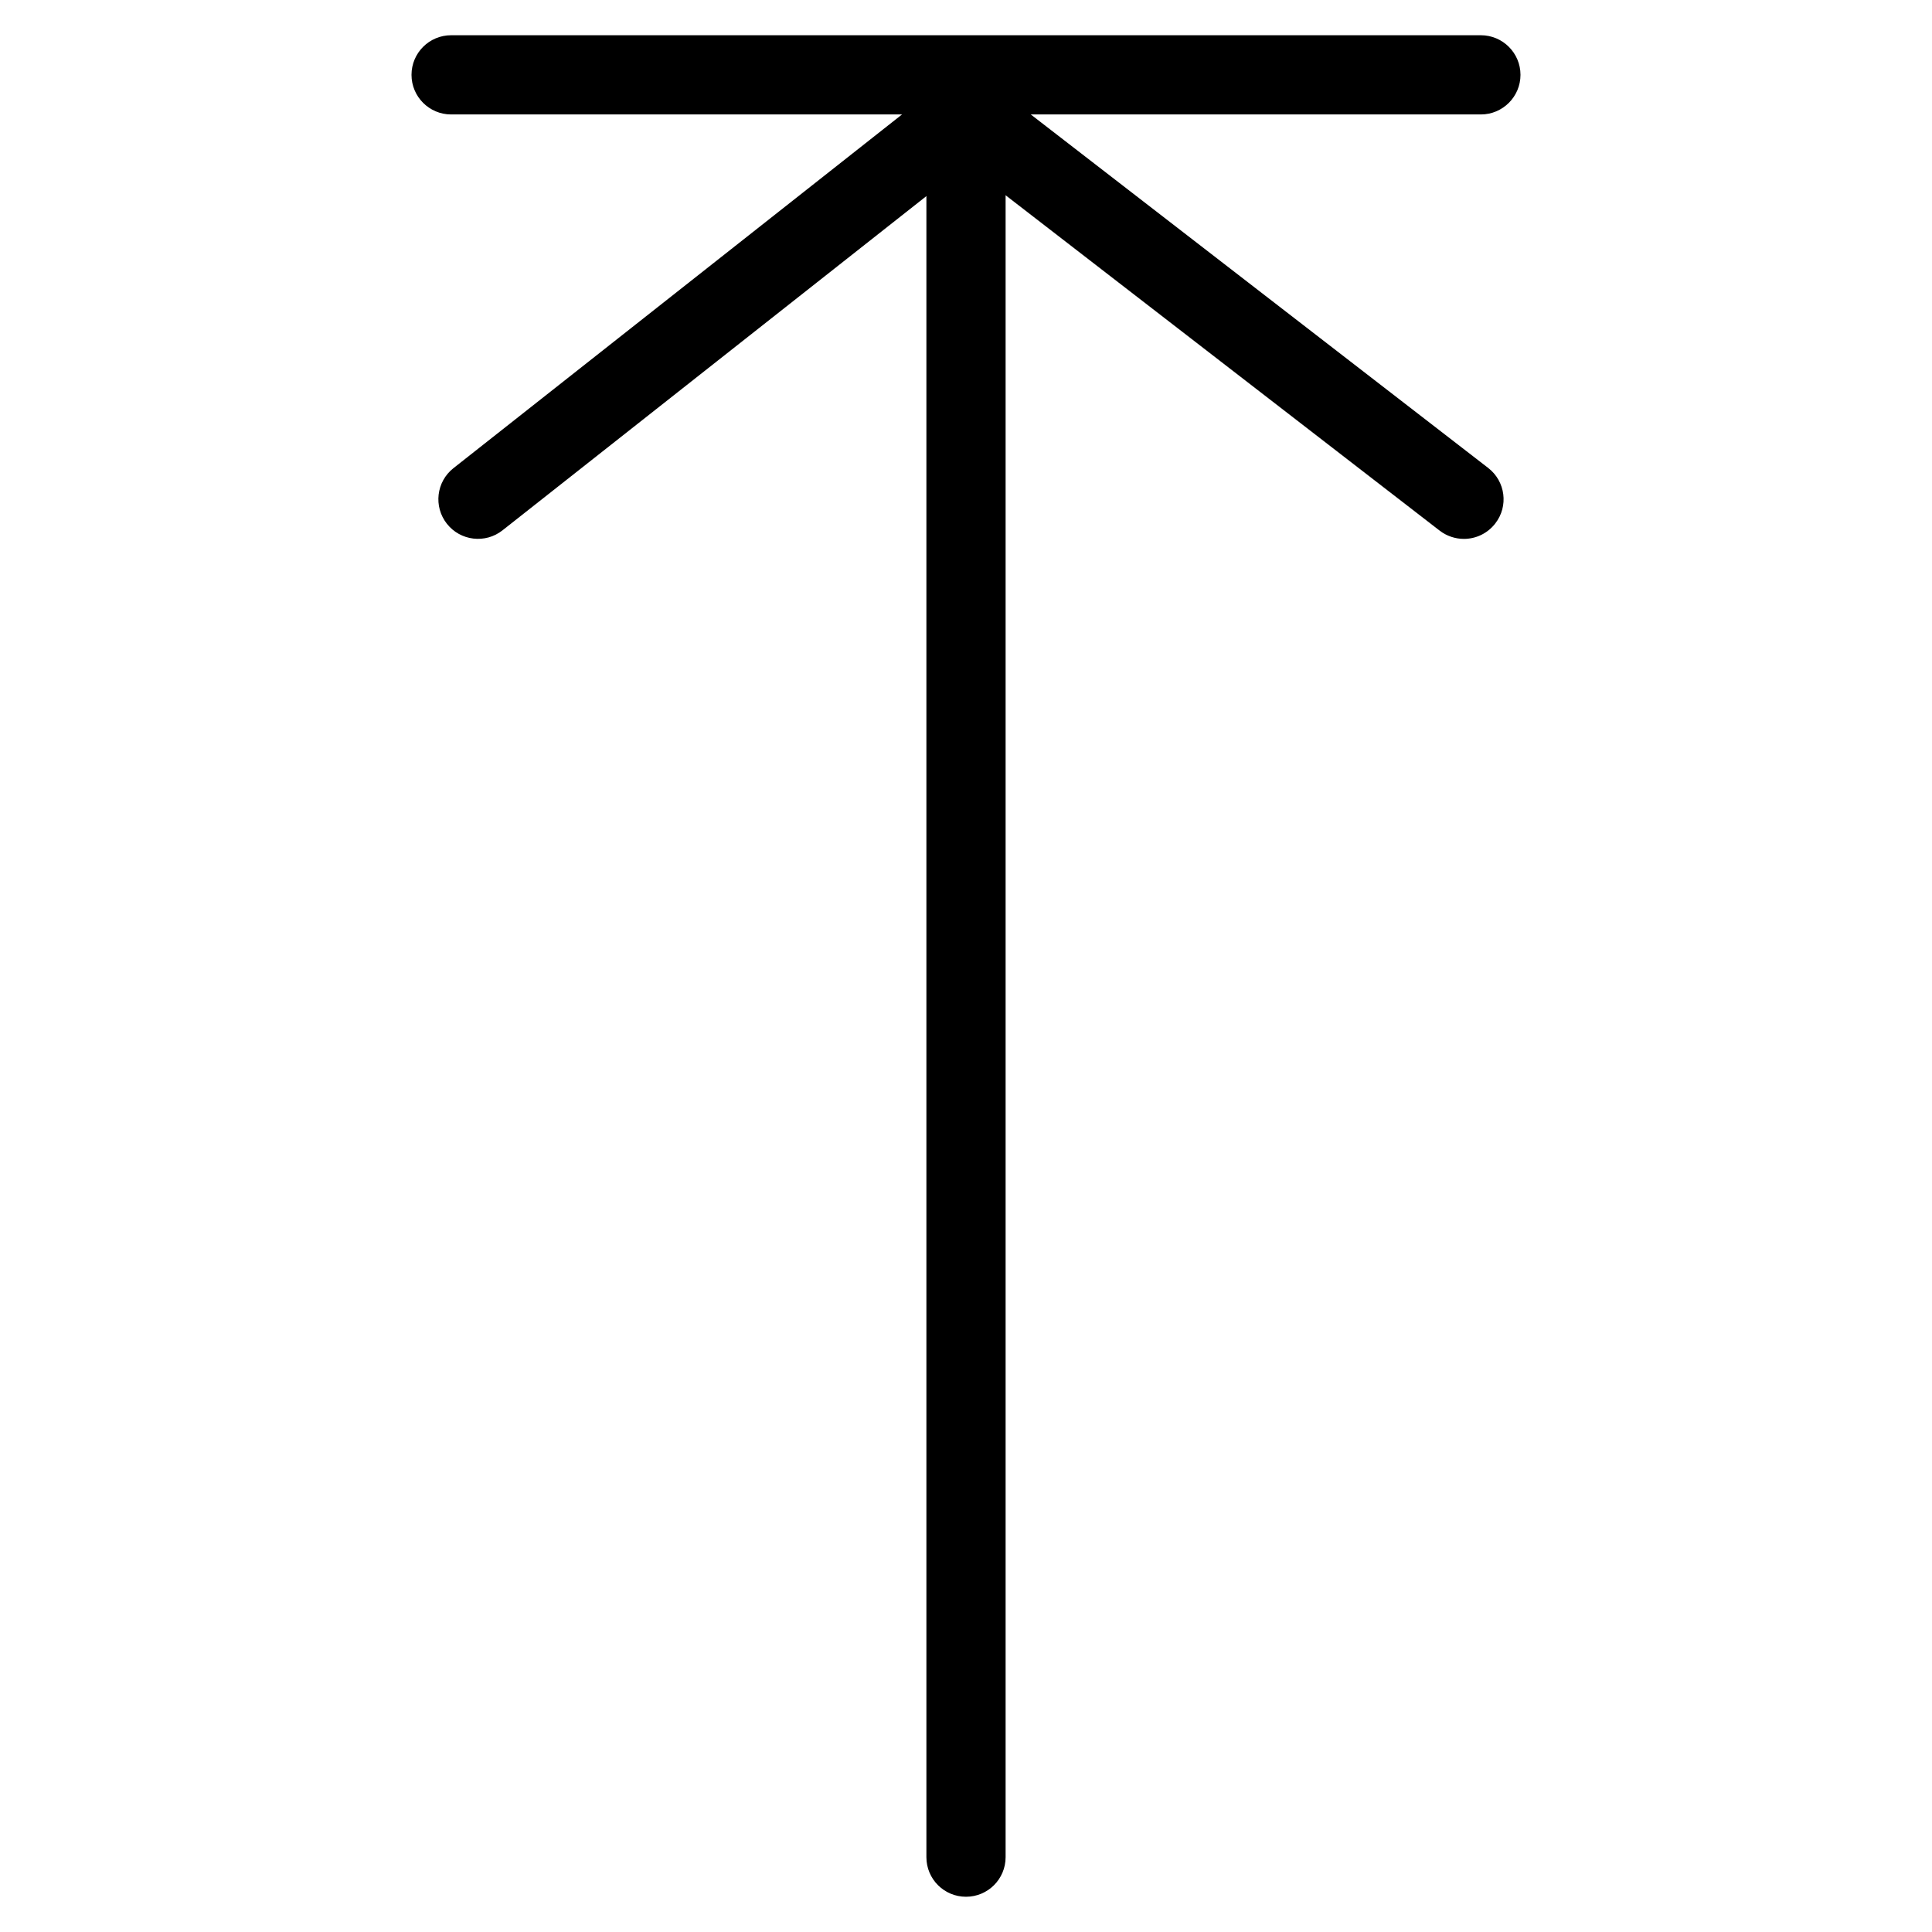
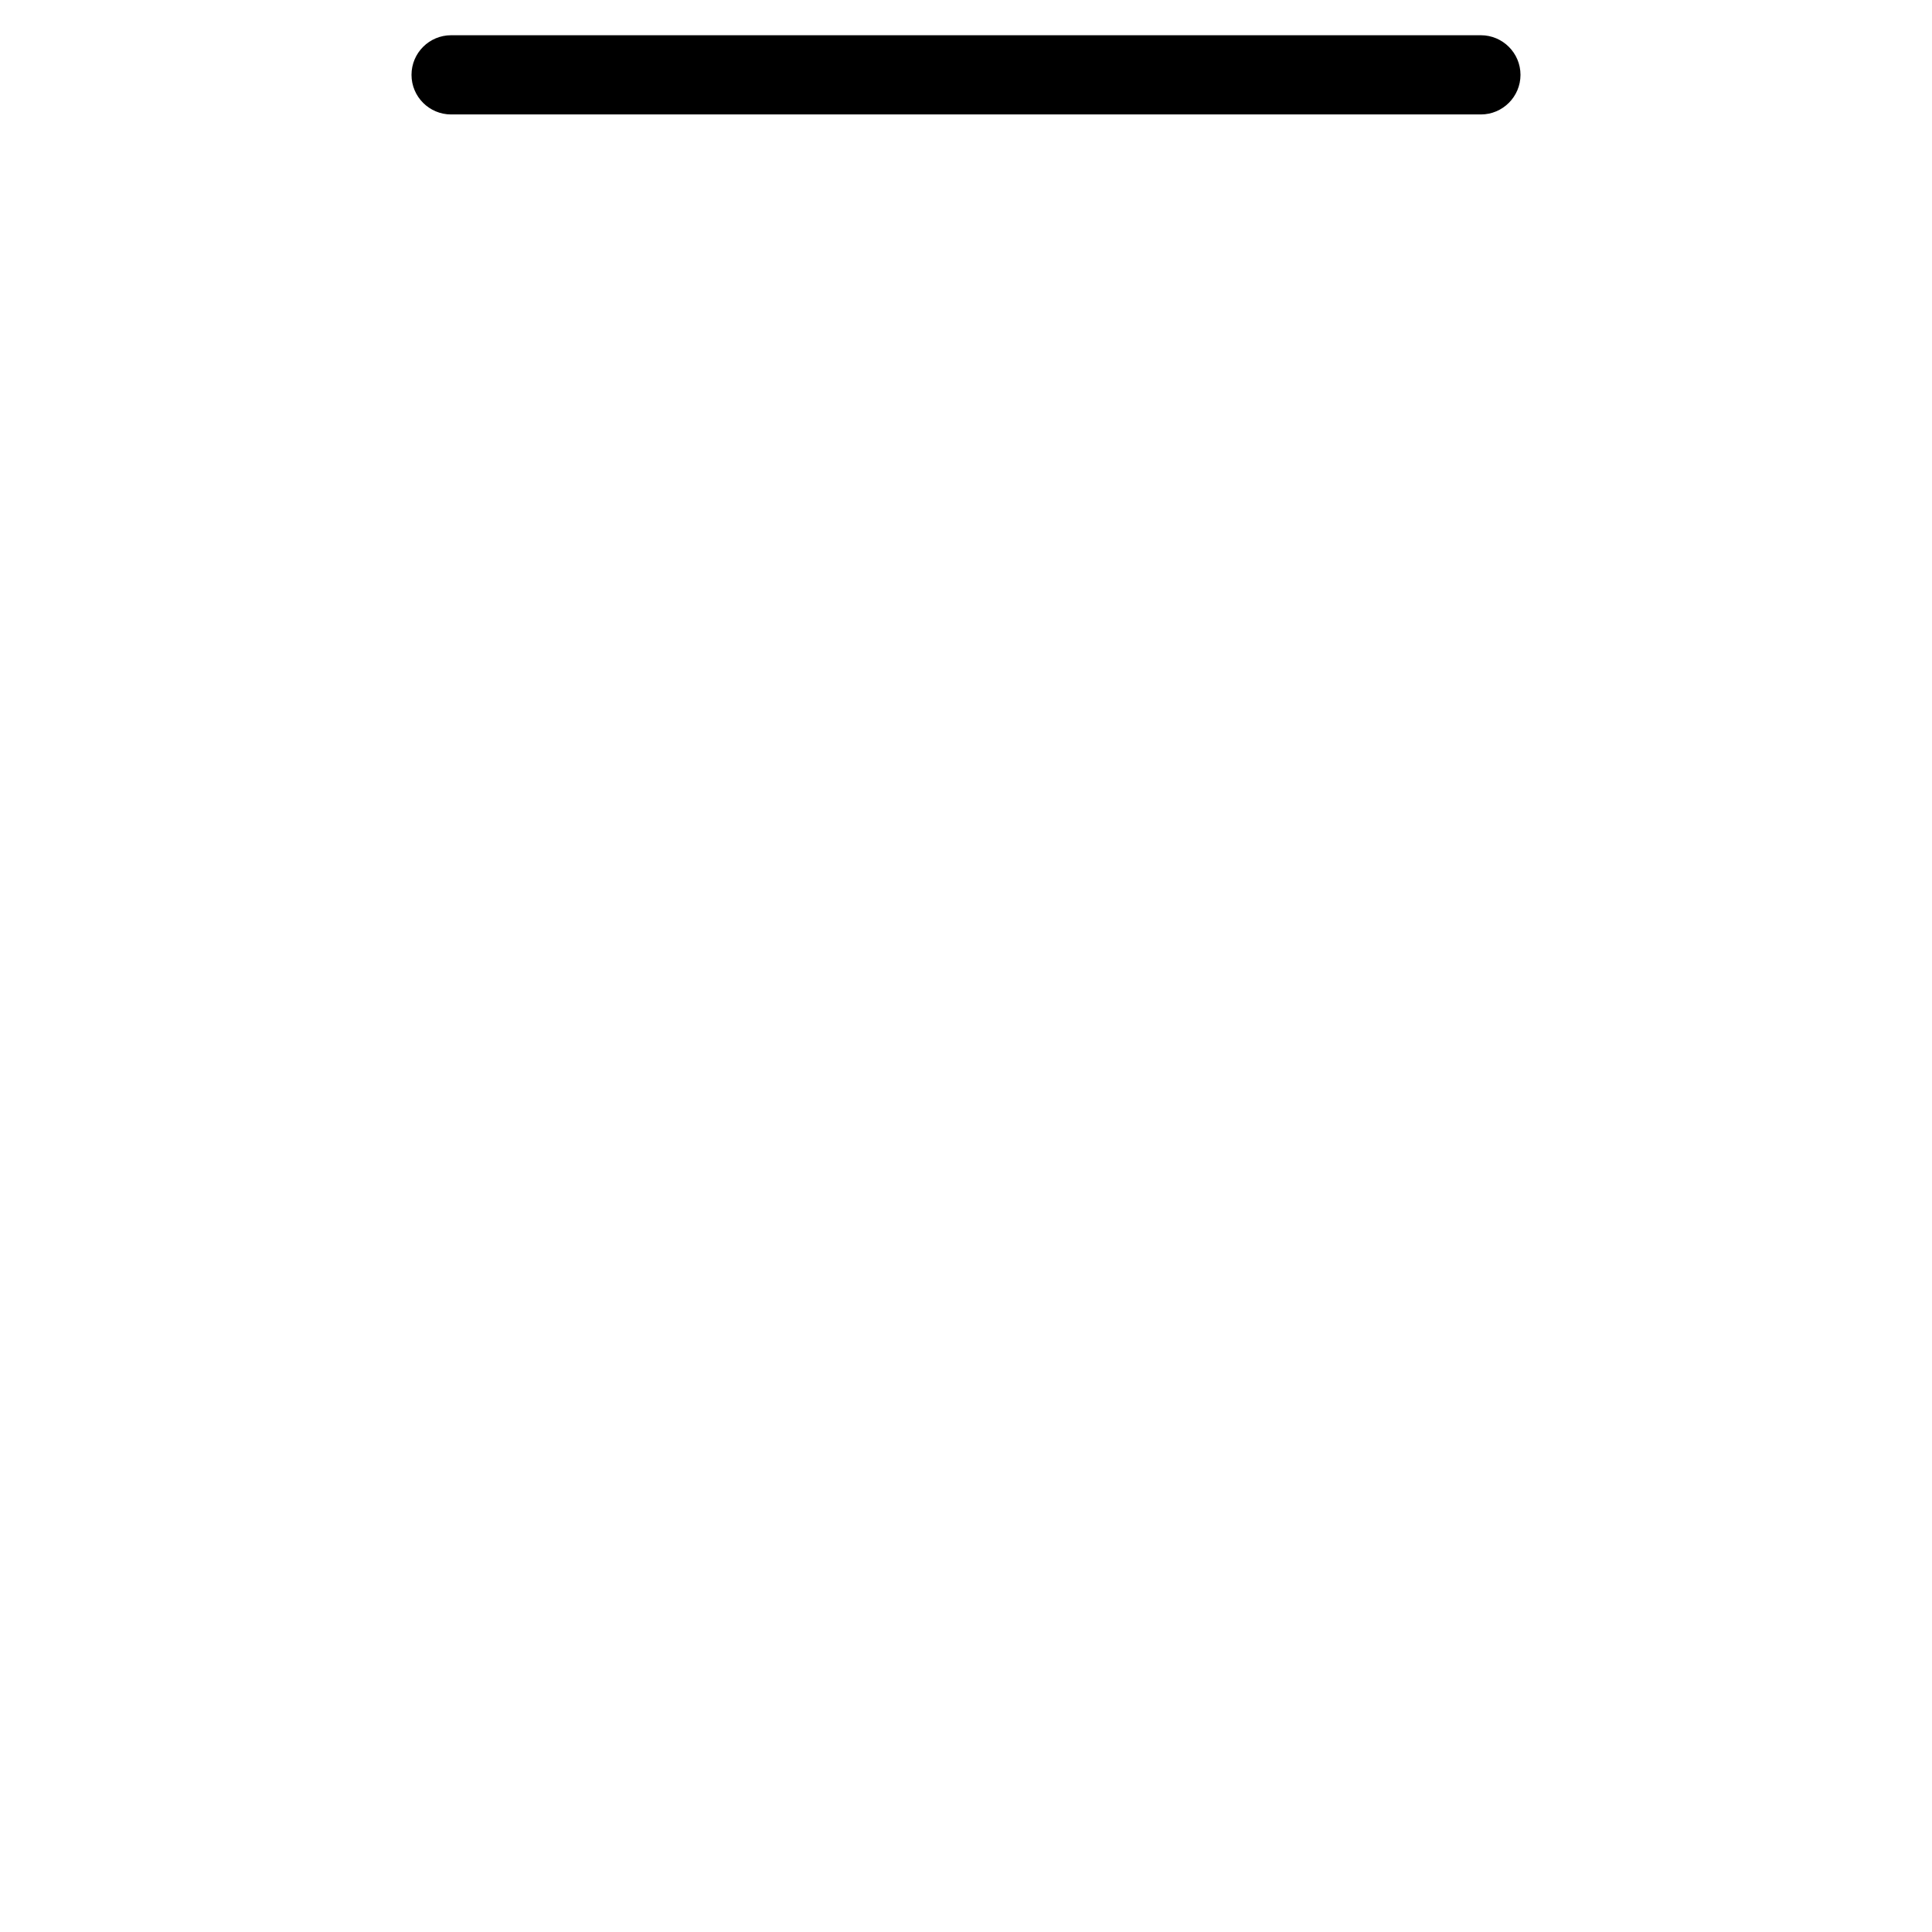
<svg xmlns="http://www.w3.org/2000/svg" fill="#000000" width="800px" height="800px" version="1.1" viewBox="144 144 512 512">
  <g>
-     <path d="m531.93 286.81c-2.203 0-4.492-0.715-6.402-2.184l-125.49-96.961-122.87 96.879c-4.535 3.59-11.148 2.812-14.738-1.742-3.59-4.555-2.812-11.148 1.742-14.738l129.33-101.98c3.801-2.981 9.133-3 12.91-0.062l131.96 101.98c4.598 3.547 5.457 10.141 1.891 14.715-2.078 2.688-5.164 4.094-8.332 4.094z" />
-     <path d="m400 646.66c-5.793 0-10.496-4.68-10.496-10.496v-461.82c0-5.816 4.703-10.496 10.496-10.496s10.496 4.68 10.496 10.496v461.82c0 5.816-4.703 10.496-10.496 10.496z" />
    <path d="m536.45 174.33h-272.9c-5.793 0-10.496-4.703-10.496-10.496 0-5.793 4.703-10.496 10.496-10.496h272.9c5.773 0 10.496 4.703 10.496 10.496 0 5.793-4.723 10.496-10.496 10.496z" />
  </g>
</svg>